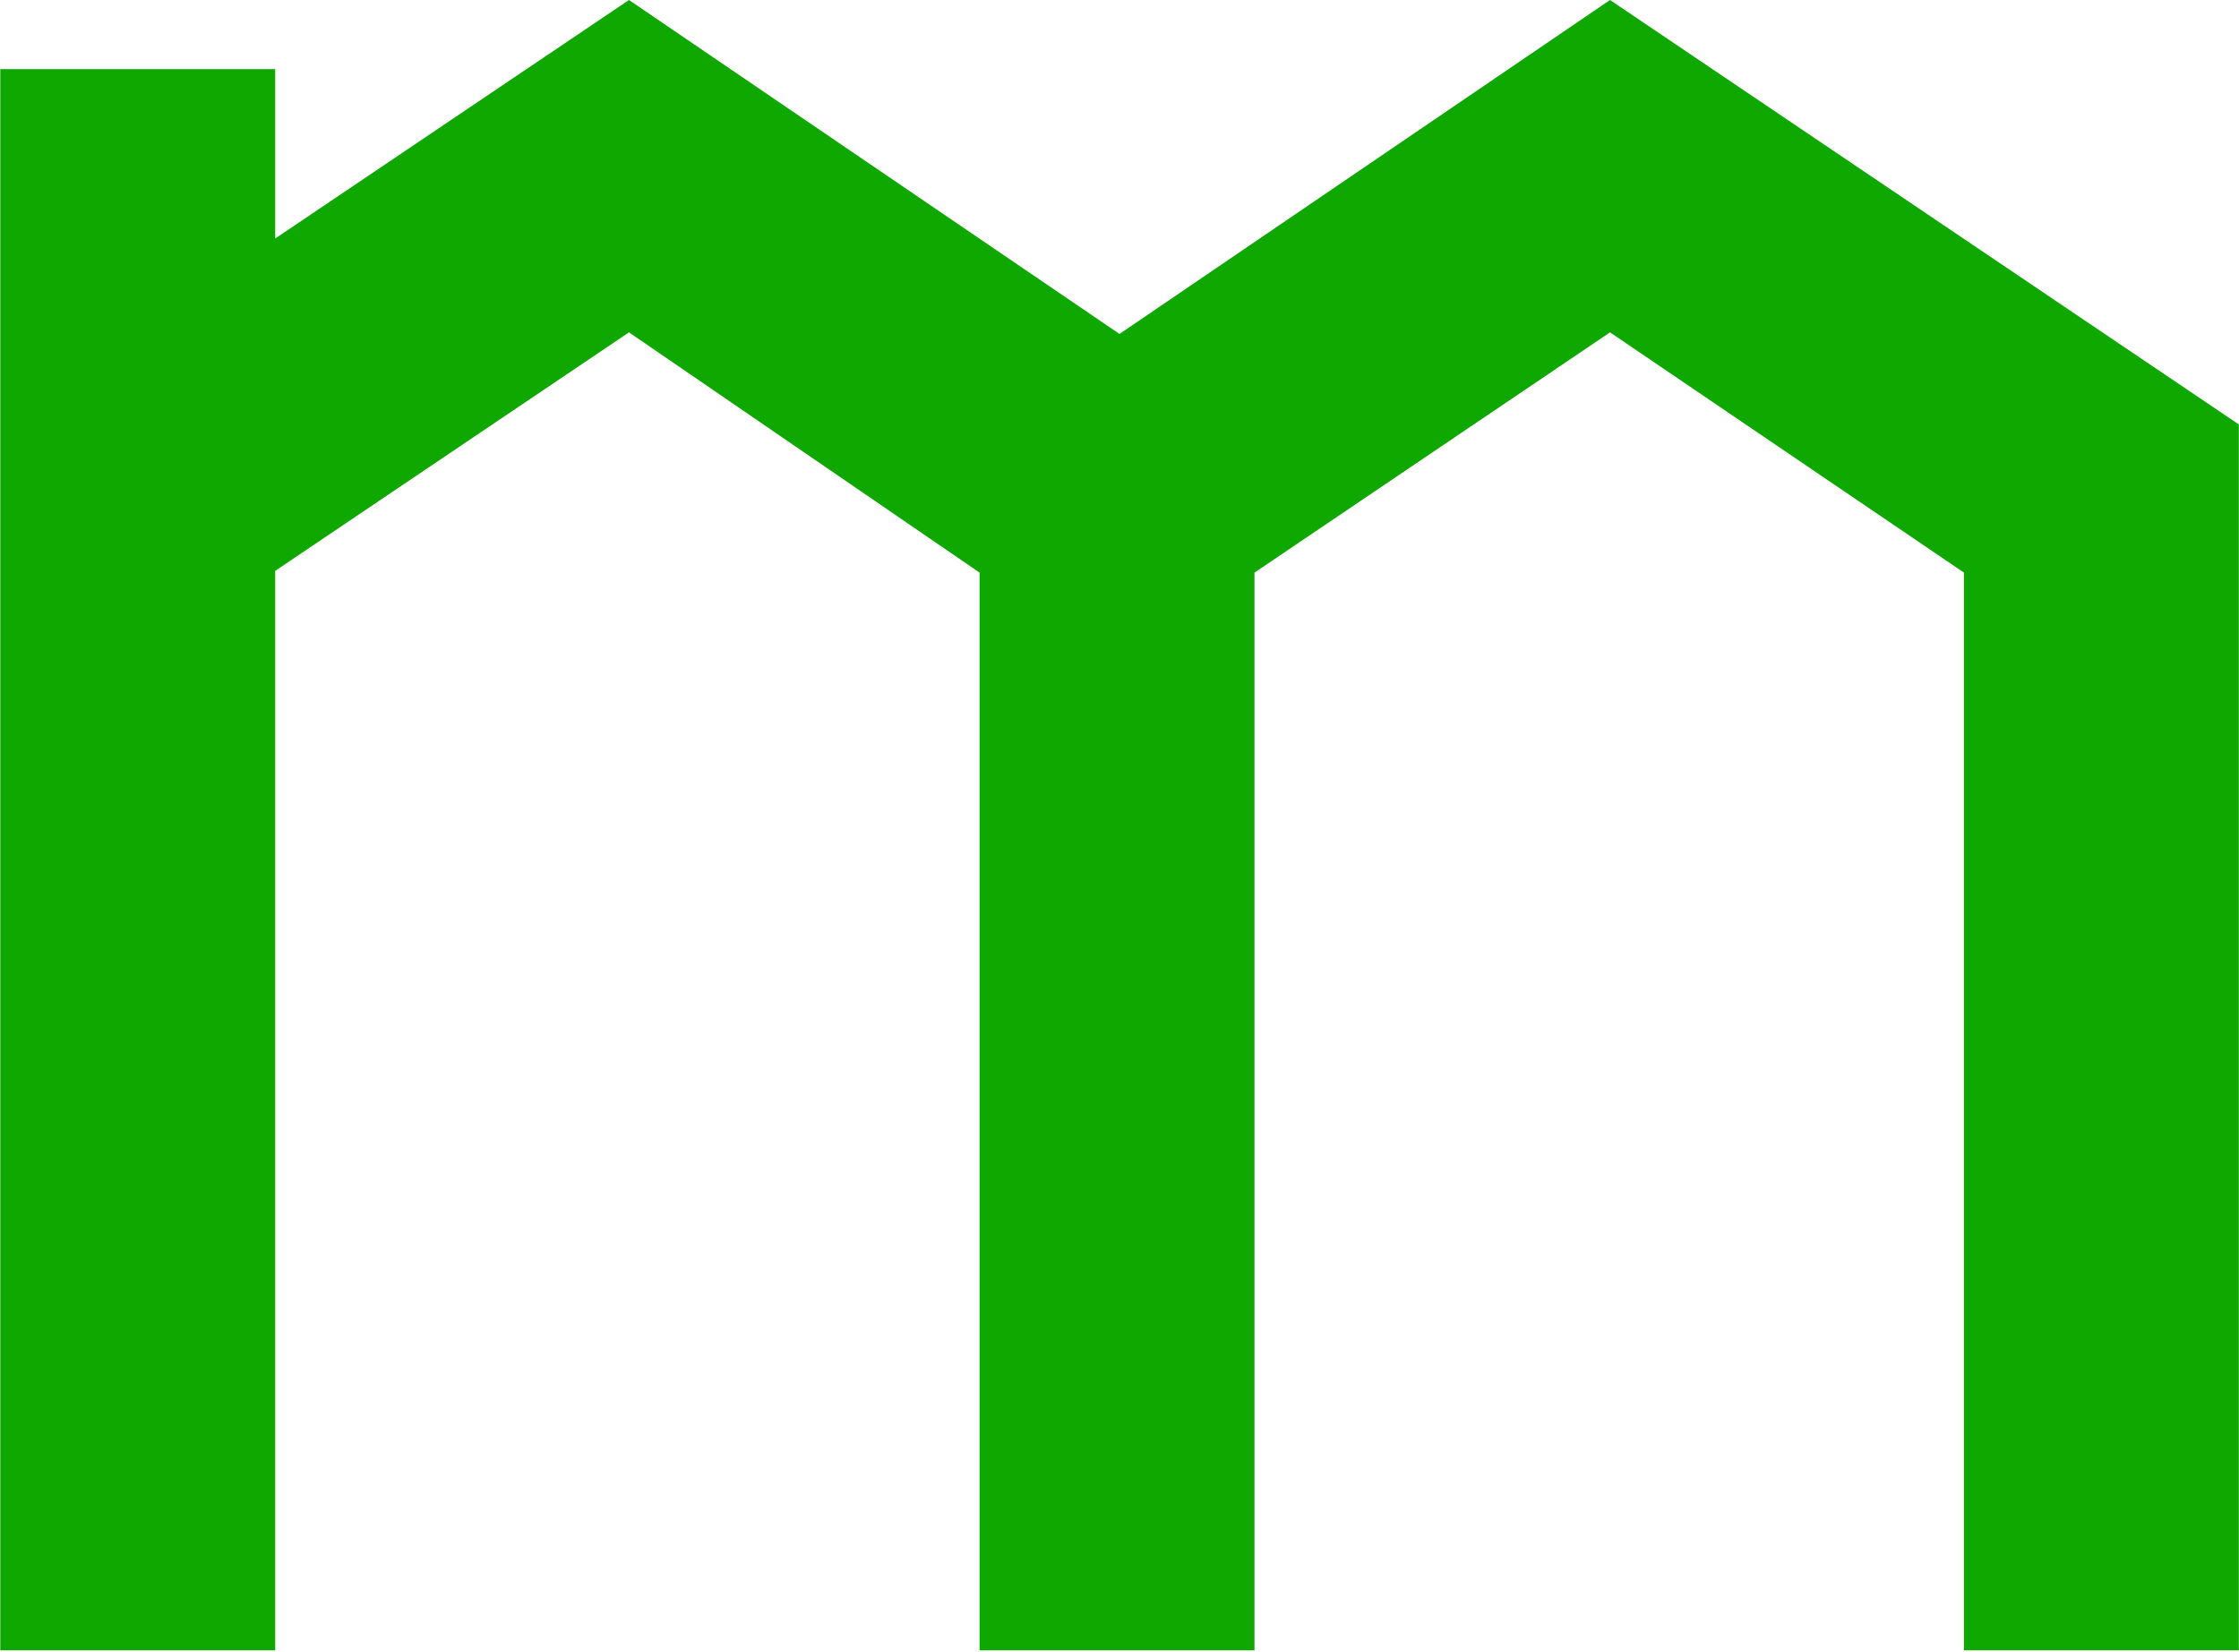
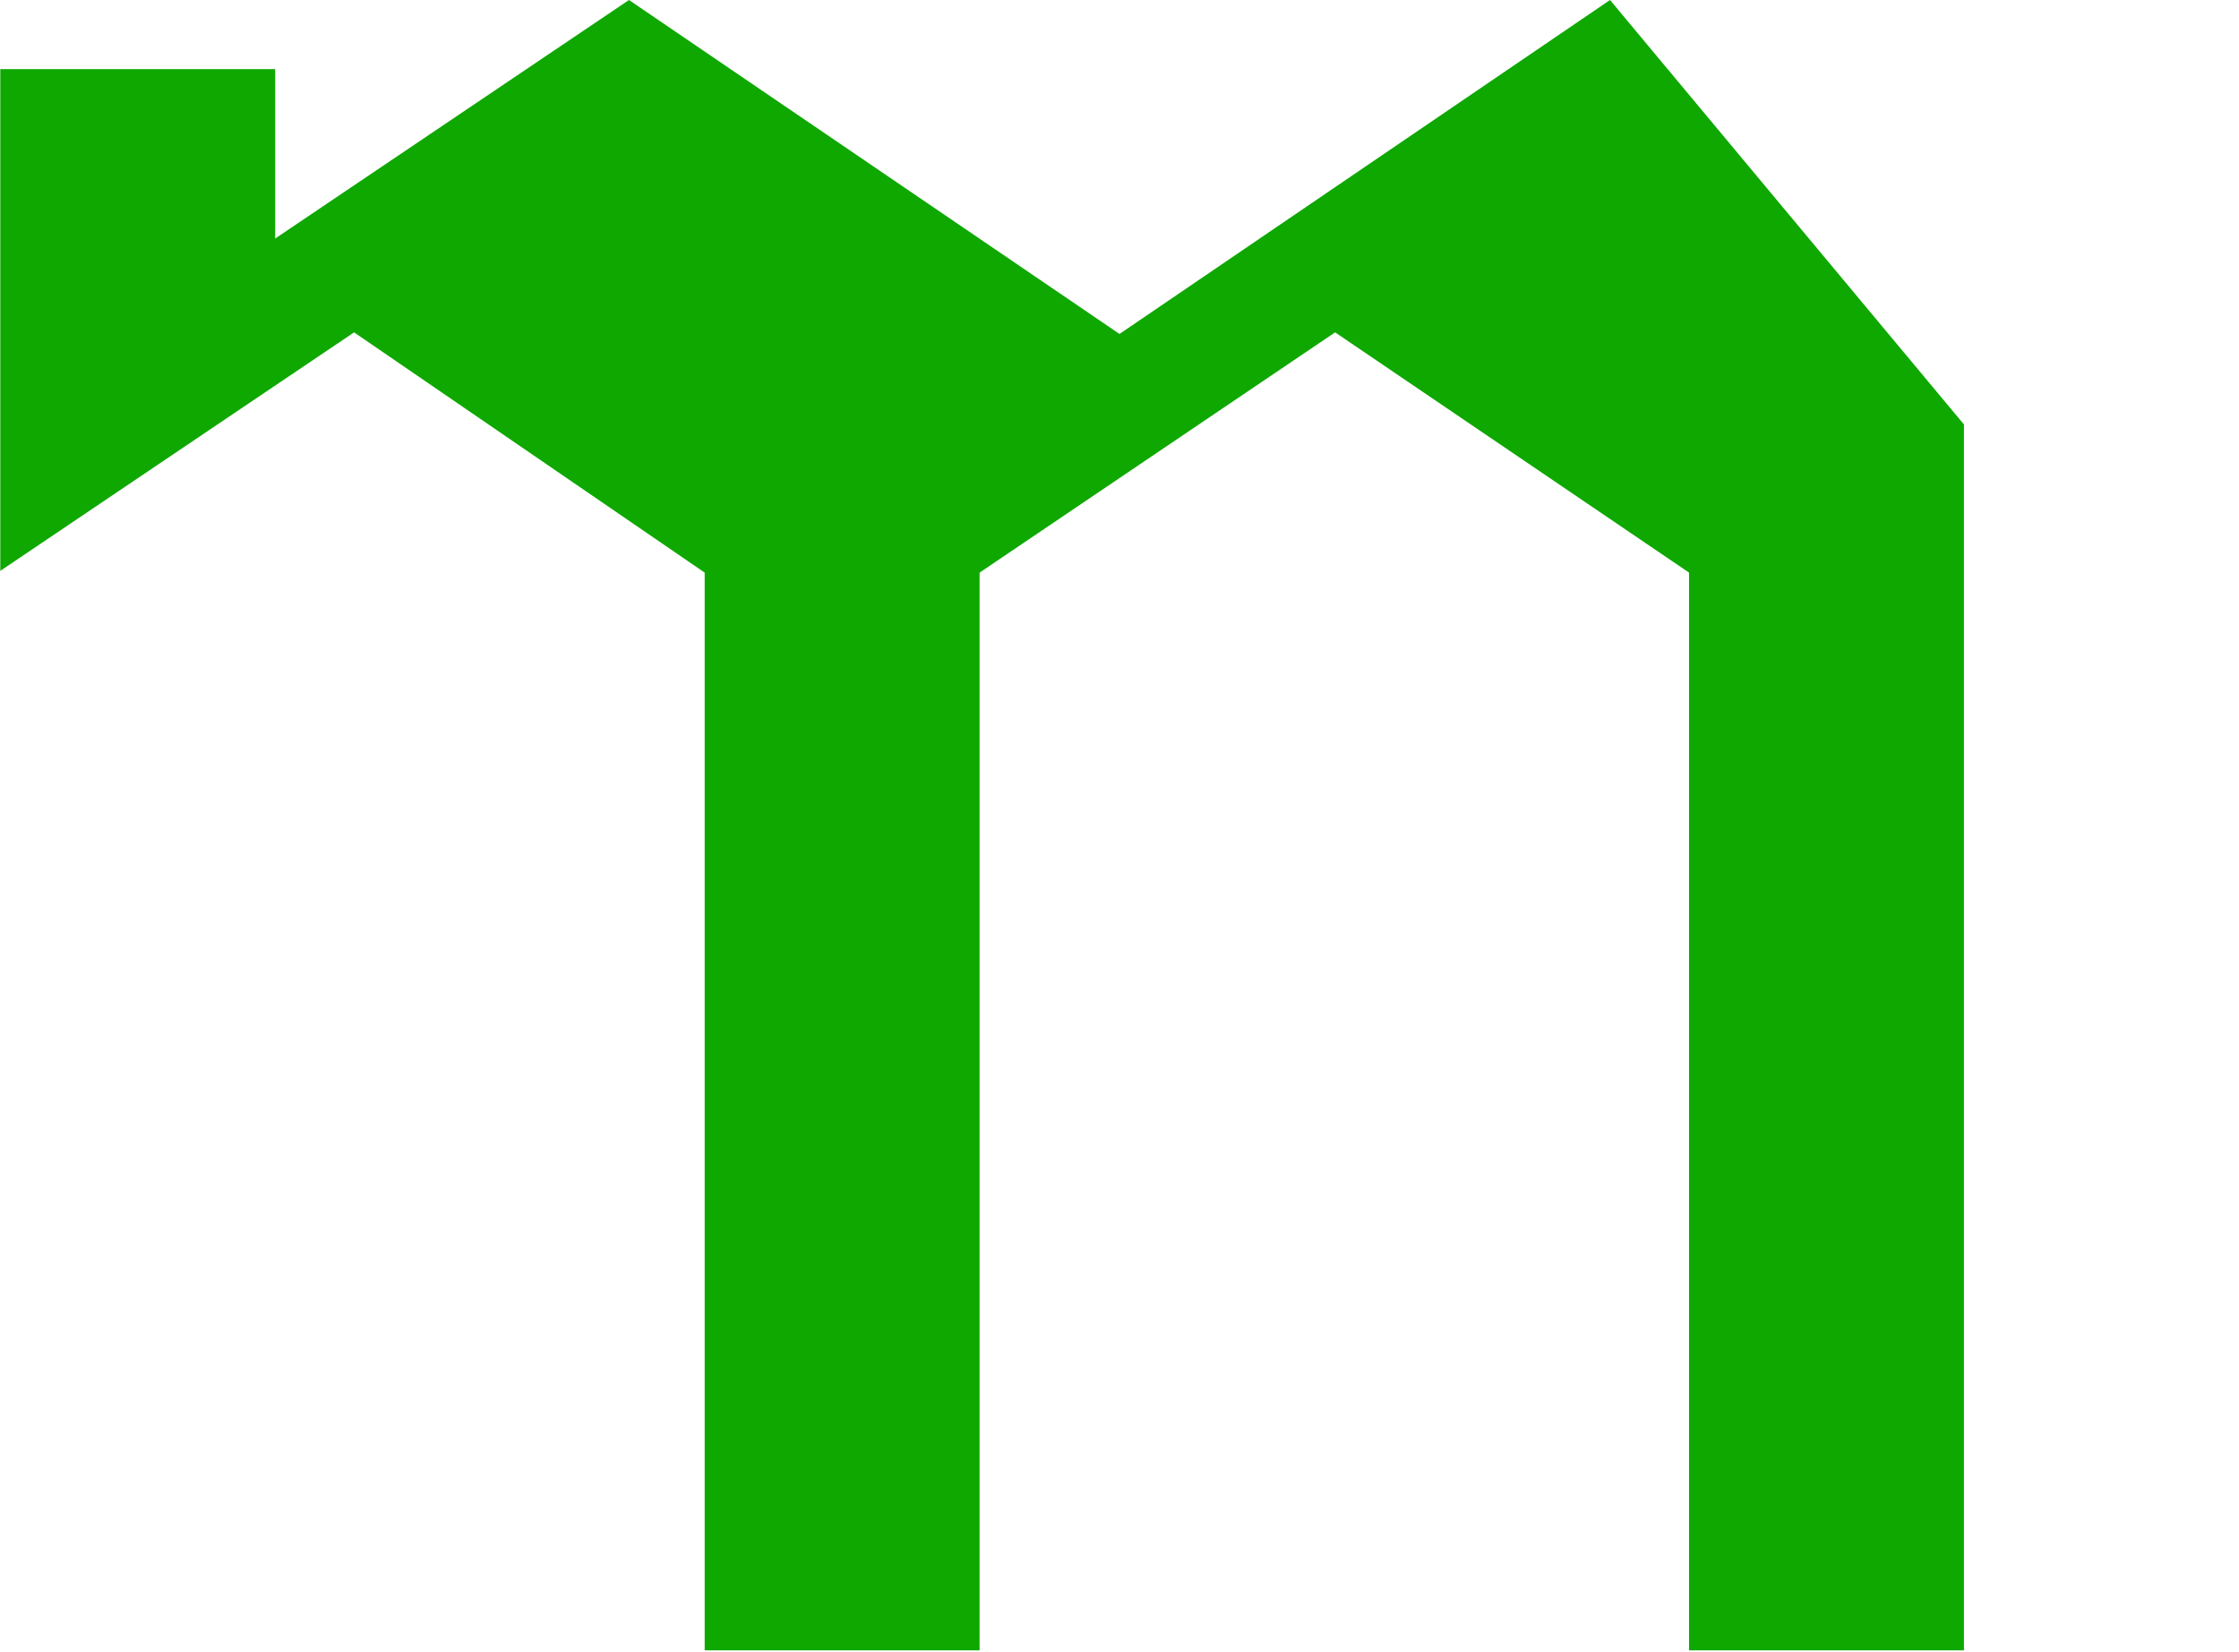
<svg xmlns="http://www.w3.org/2000/svg" version="1.2" viewBox="0 0 1541 1137" width="1541" height="1137">
  <title>DHG</title>
  <style>
		.s0 { fill: #0ea800 } 
	</style>
  <g id="Layer">
-     <path id="Layer" class="s0" d="m1108.1 0l-337.6 229.9-337.6-229.9-243.5 164.2v-116.6h-189.2v1088.5h189.2v-743.1l243.5-164.2 241.3 165.4v741.9h189.2v-741.9l244.7-165.4 243.6 165.4v741.9h189.2v-843.9z" />
+     <path id="Layer" class="s0" d="m1108.1 0l-337.6 229.9-337.6-229.9-243.5 164.2v-116.6h-189.2v1088.5v-743.1l243.5-164.2 241.3 165.4v741.9h189.2v-741.9l244.7-165.4 243.6 165.4v741.9h189.2v-843.9z" />
  </g>
  <g id="Layer">
	</g>
</svg>